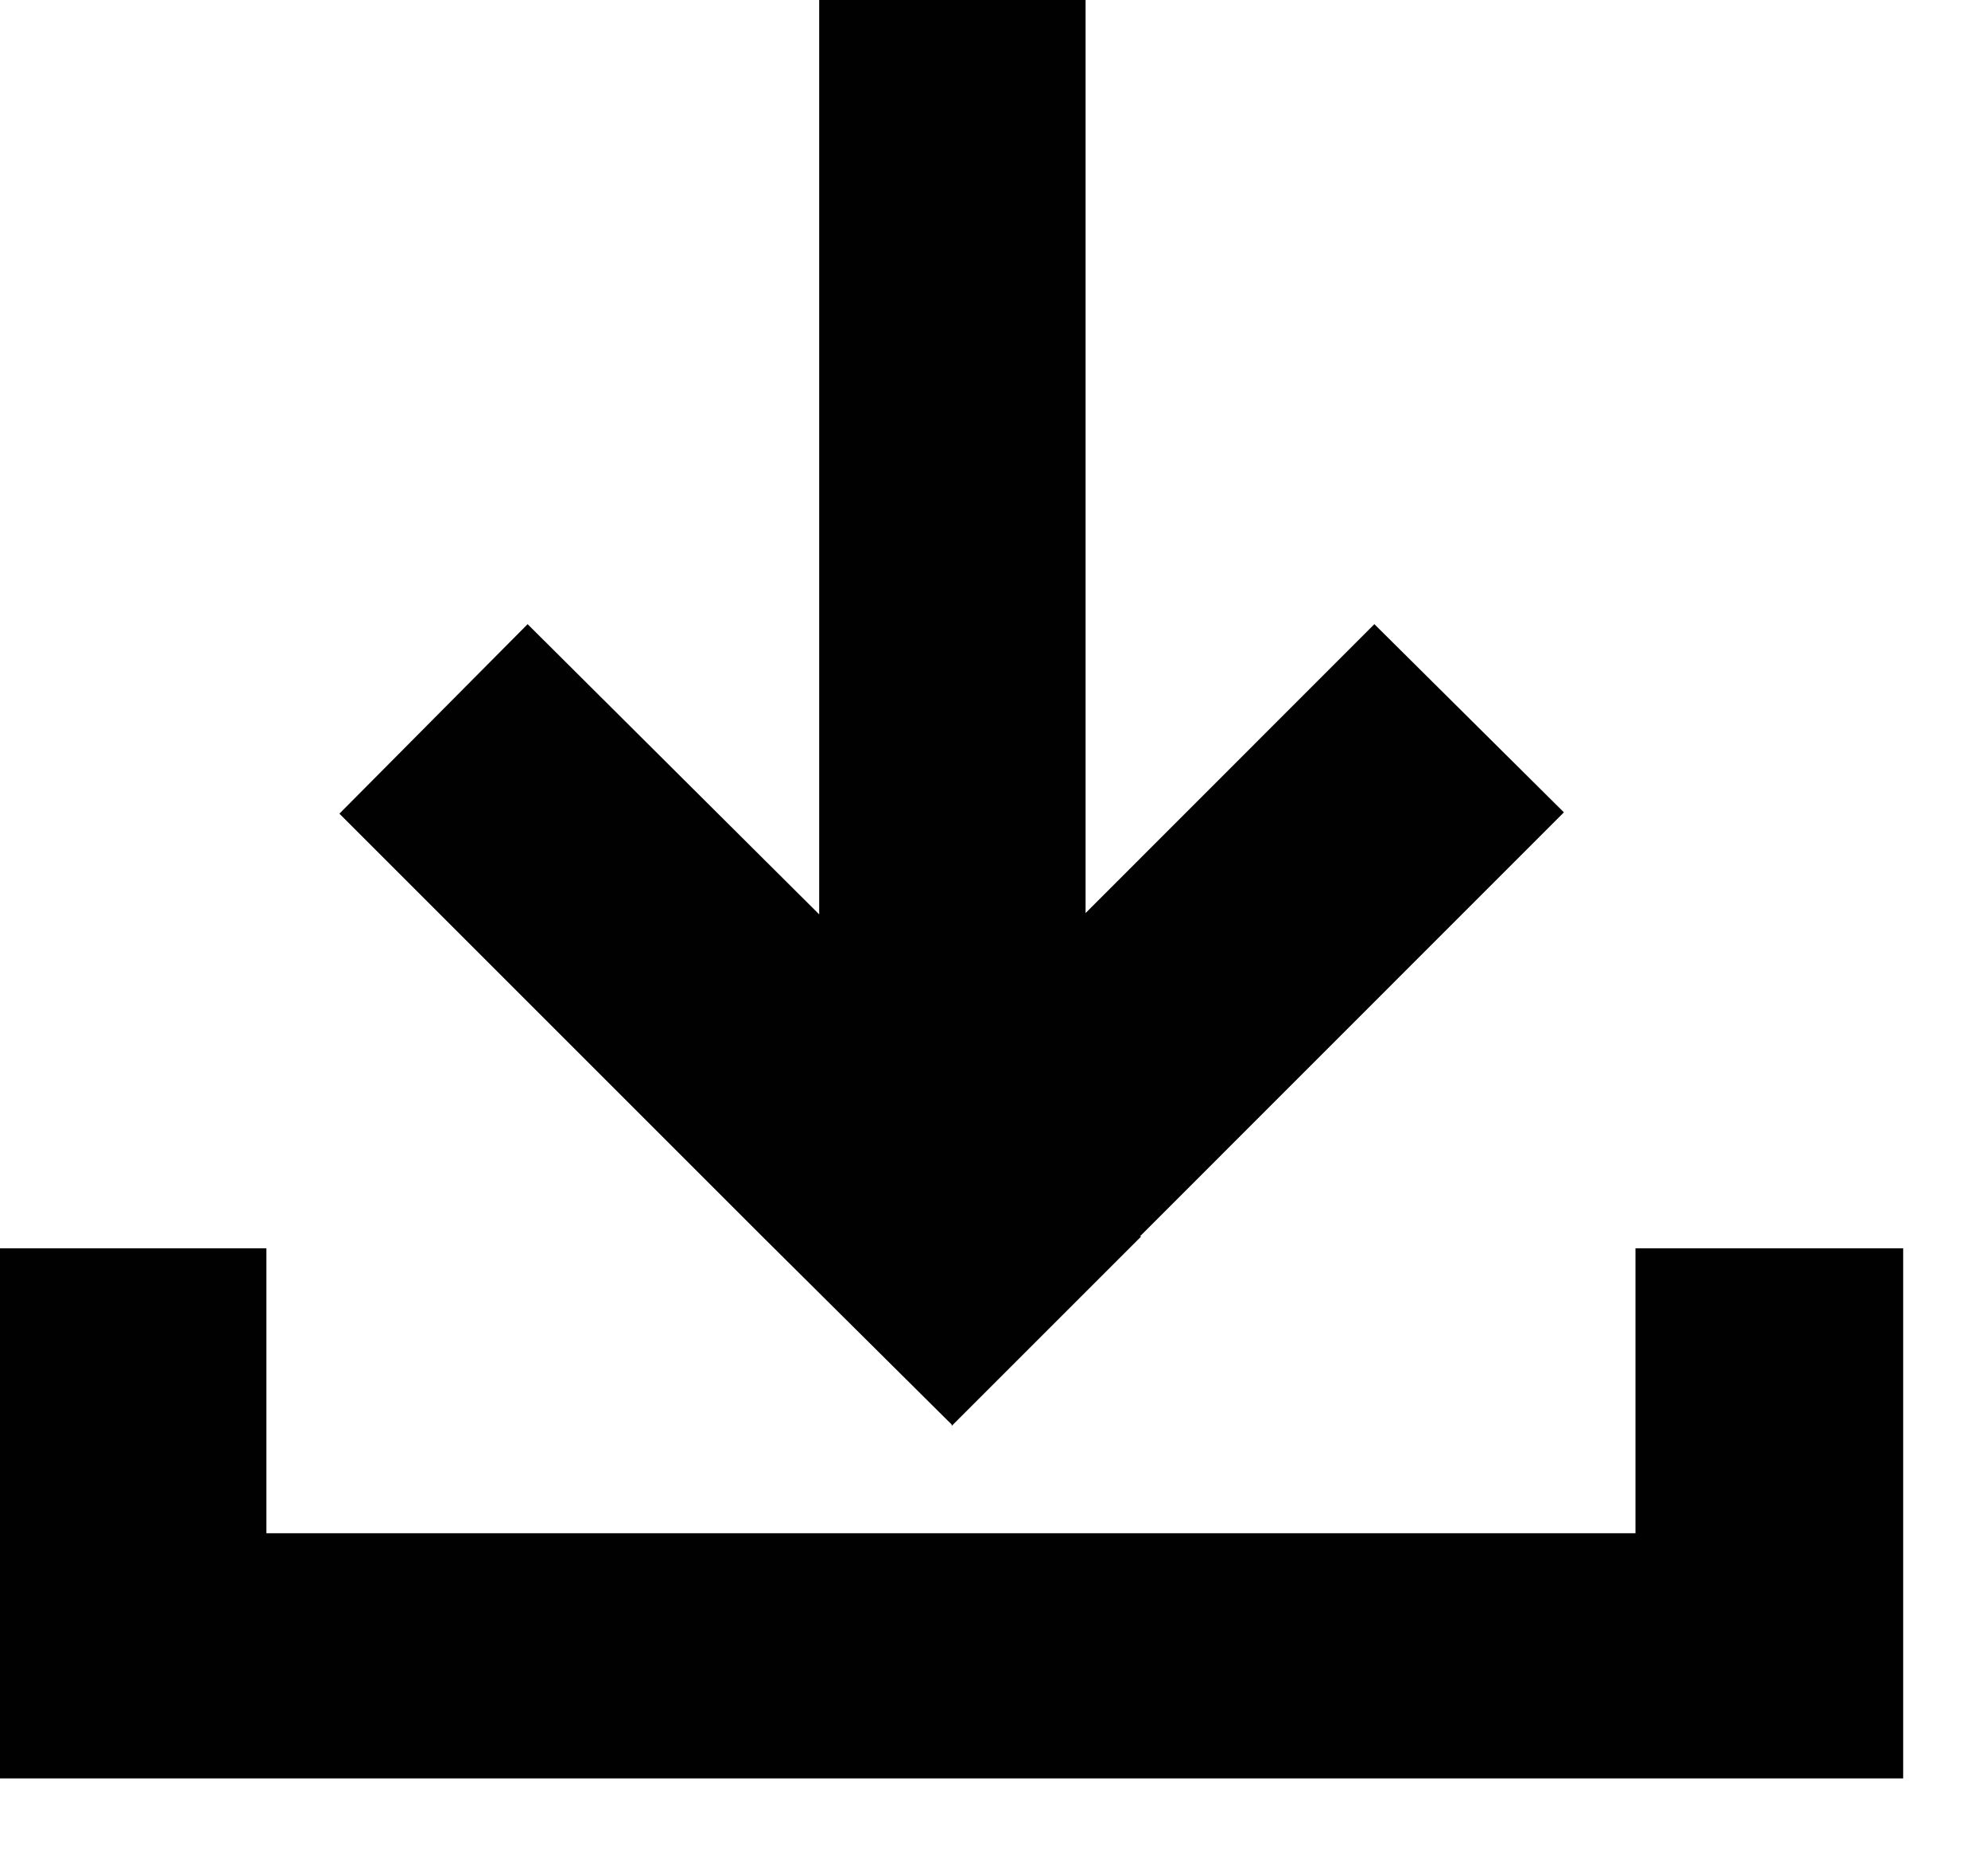
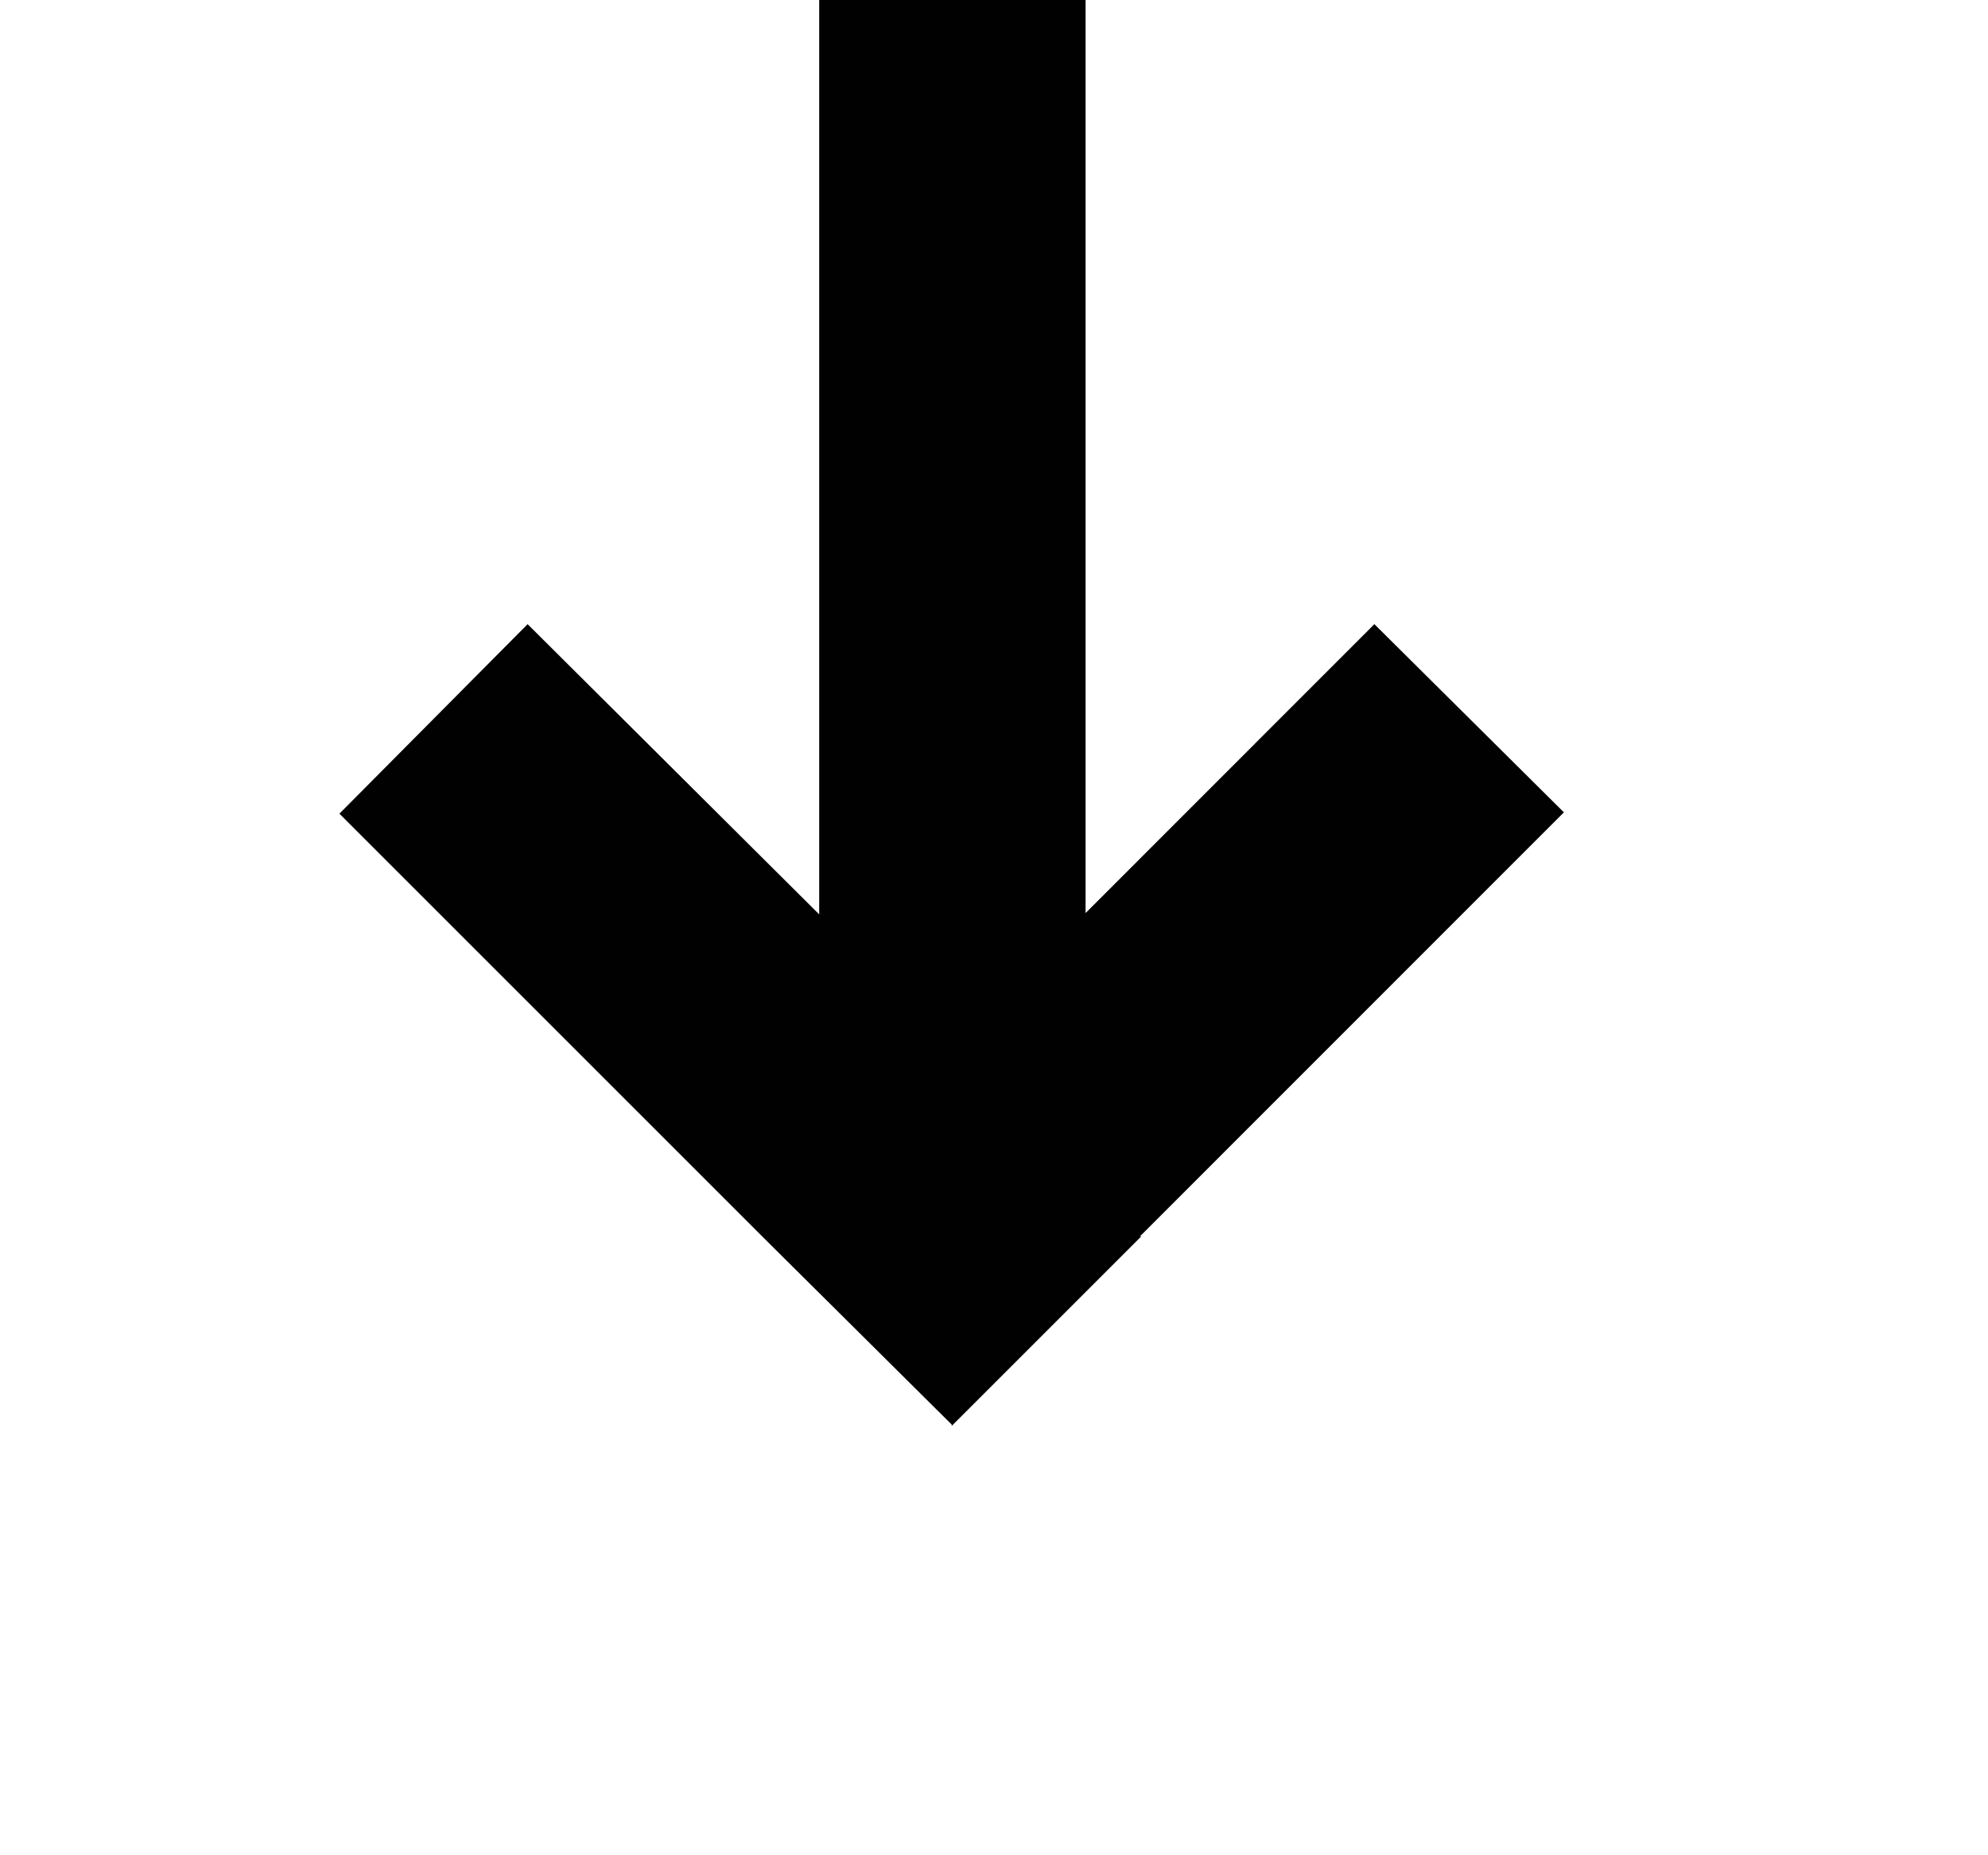
<svg xmlns="http://www.w3.org/2000/svg" width="15" height="14" viewBox="0 0 15 14" fill="none">
  <path d="M7.181 10.75V10.76L8.611 9.33H8.601L11.8 6.13L10.37 4.71L8.191 6.89V0H6.181V6.9L3.981 4.71L2.561 6.14L5.751 9.33L7.181 10.75Z" fill="#010101" />
-   <path d="M14.36 9.42H12.34V11.57H2.01V9.42H0V13.42H1.69H12.66H14.36V9.42Z" fill="#010101" />
</svg>